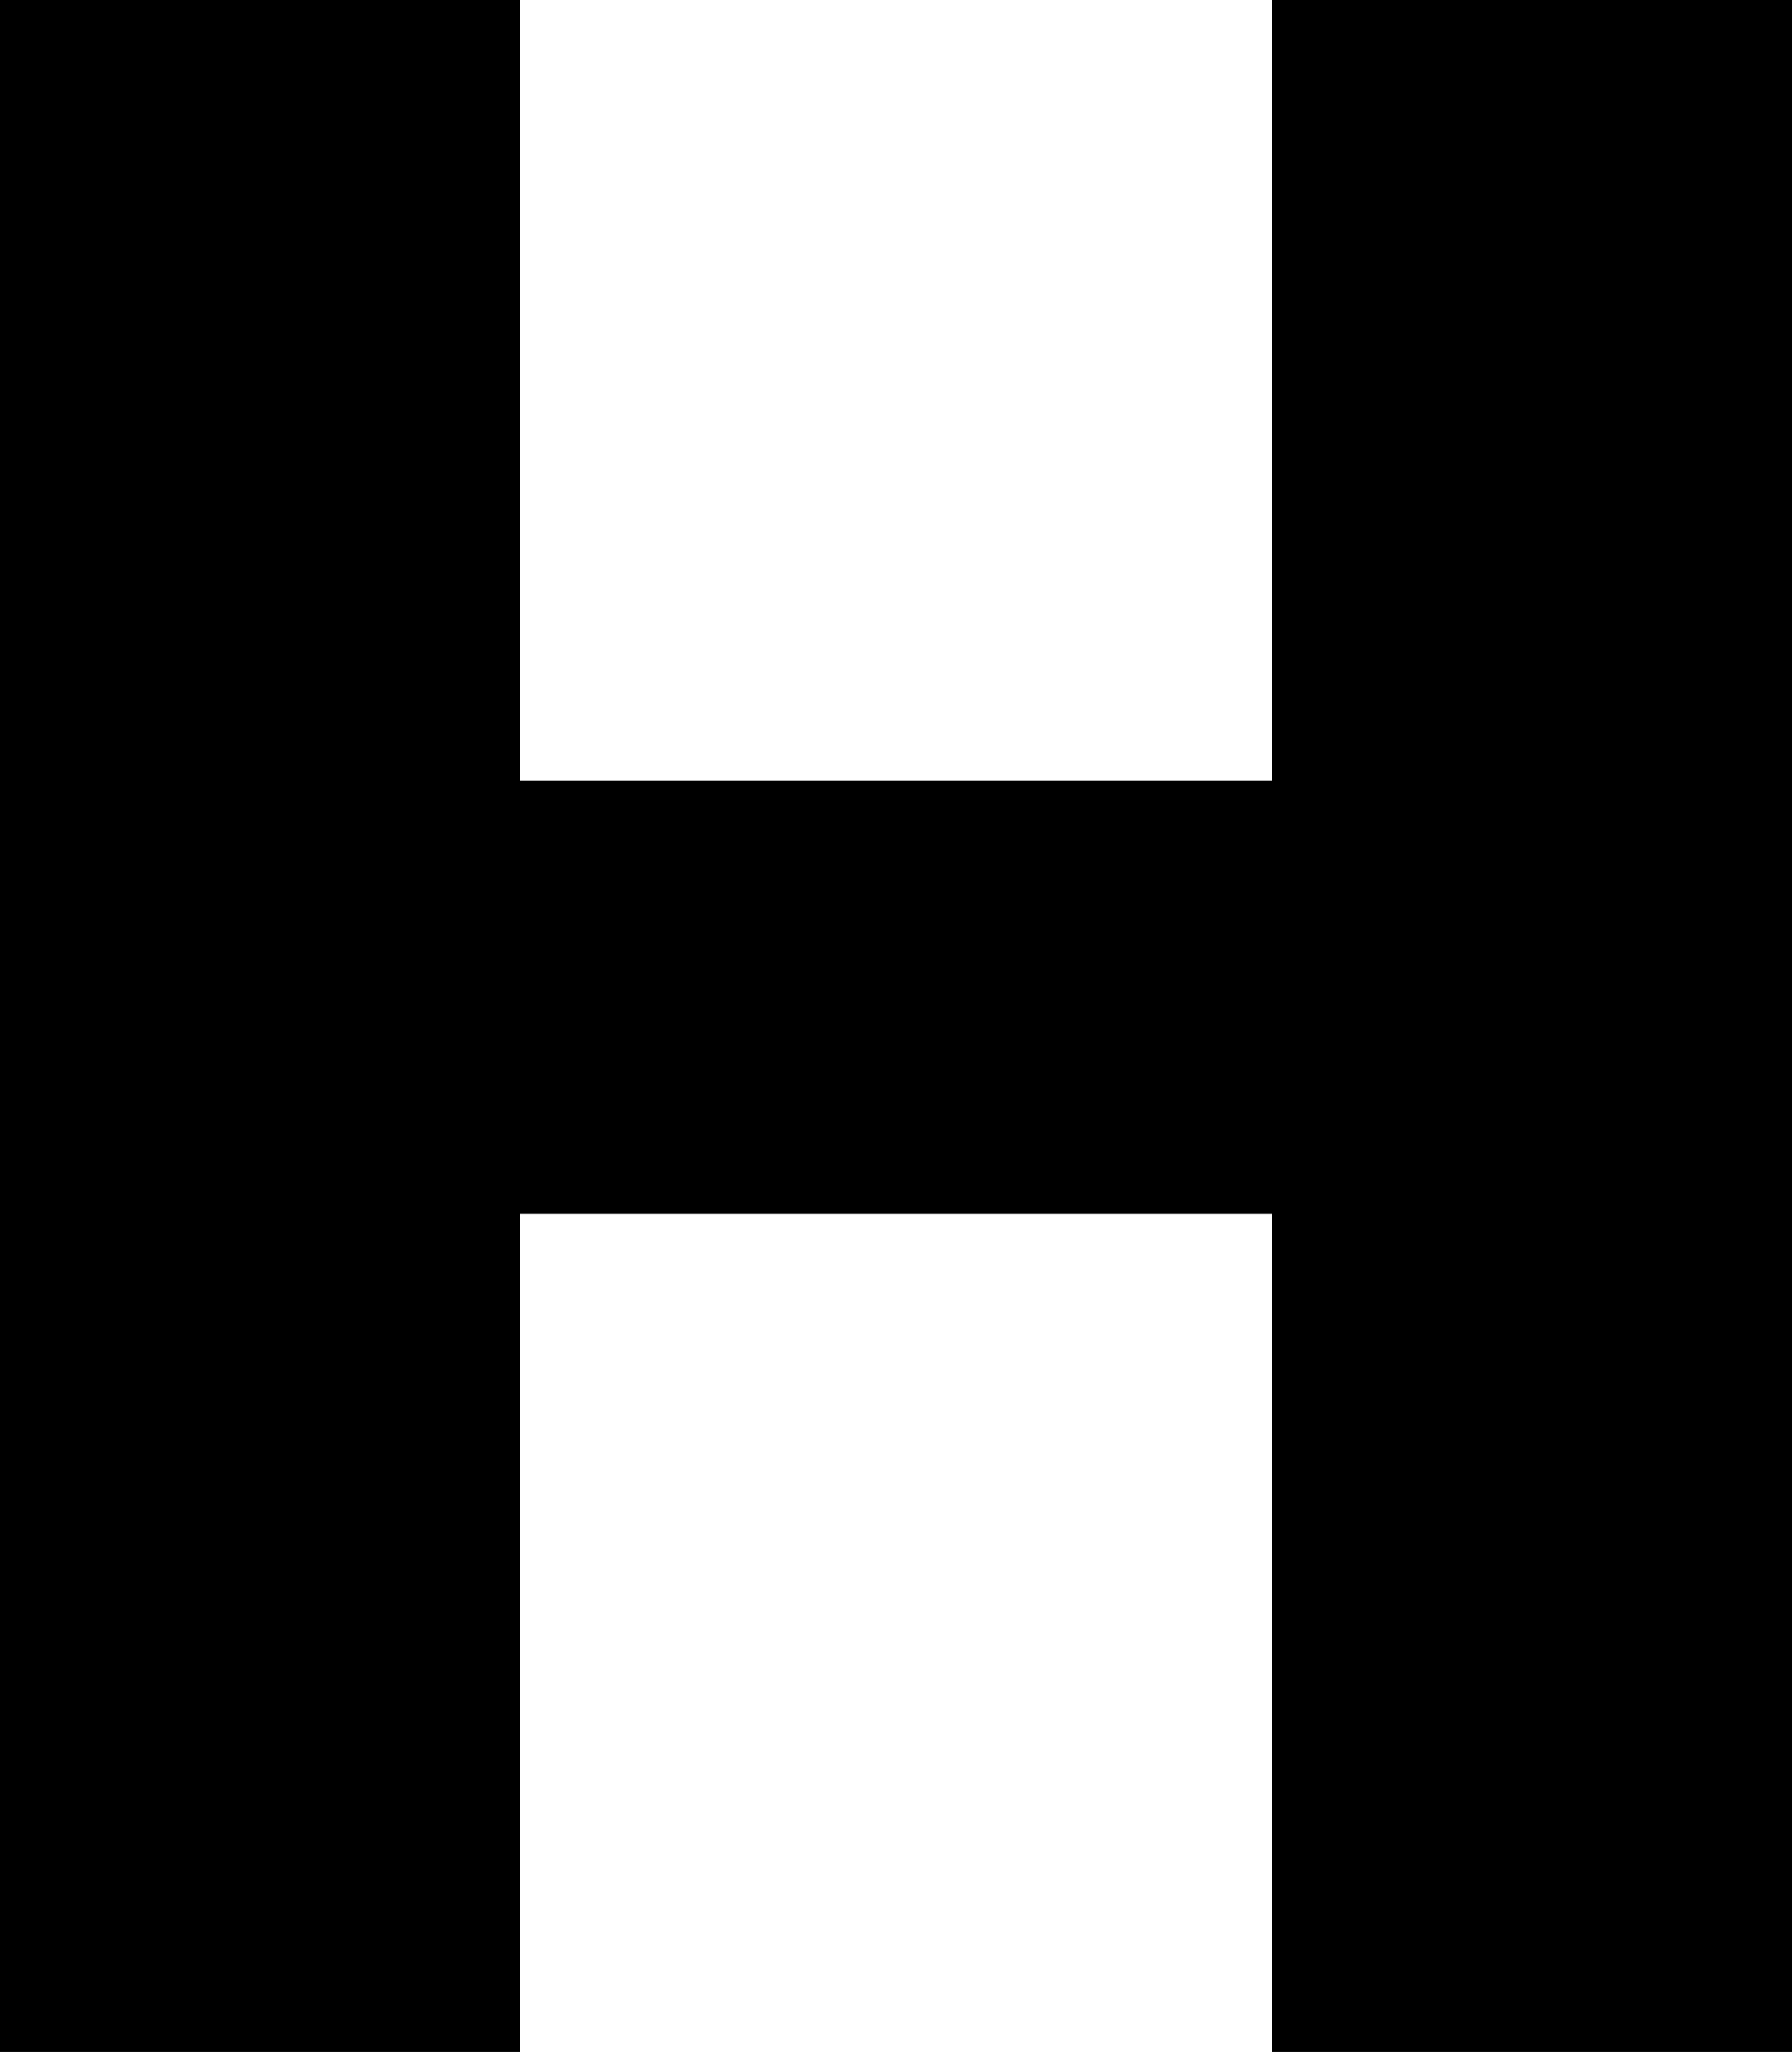
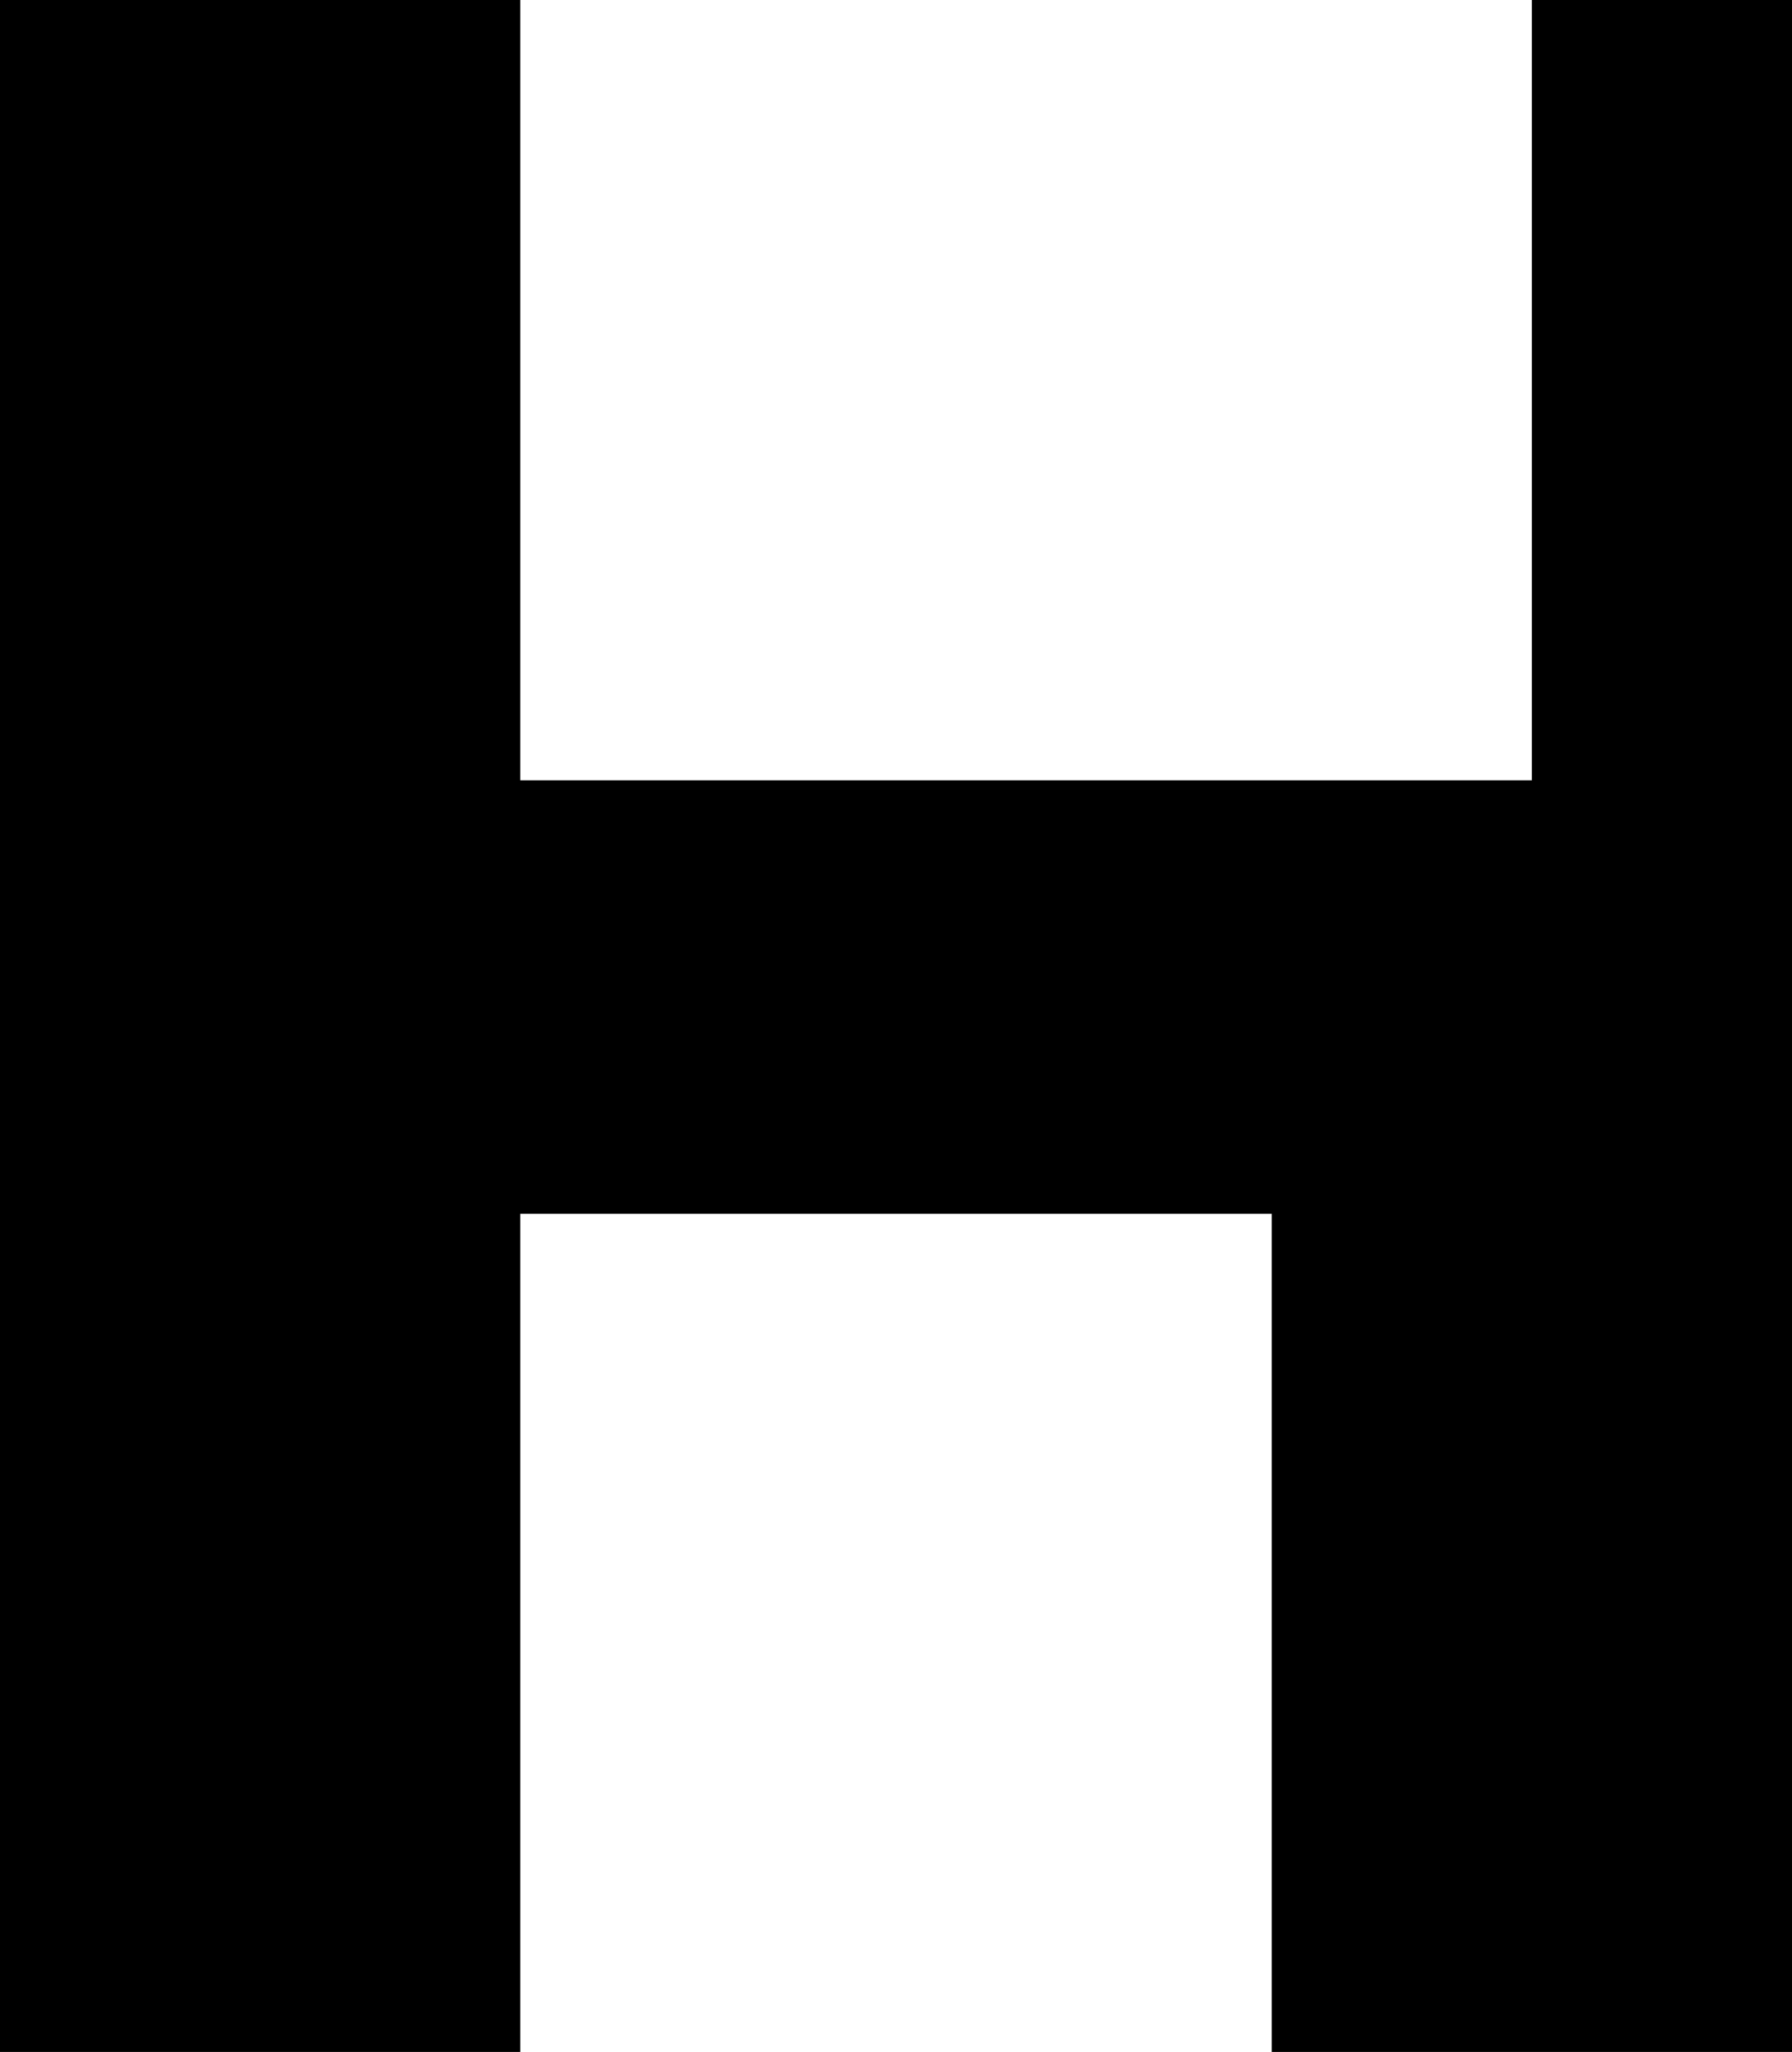
<svg xmlns="http://www.w3.org/2000/svg" fill="none" viewBox="0 0 62 71" height="71" width="62">
-   <path fill="black" d="M0 35.5V71H9H18V56.5V42H31H44V56.5V71H53H62V35.5V-1.05798e-06H53H44V13.5V27H31H18V13.5V-1.05798e-06H9H0V35.5Z" />
+   <path fill="black" d="M0 35.5V71H9H18V56.5V42H31H44V56.5V71H53H62V35.5V-1.05798e-06H53V13.5V27H31H18V13.5V-1.05798e-06H9H0V35.5Z" />
</svg>